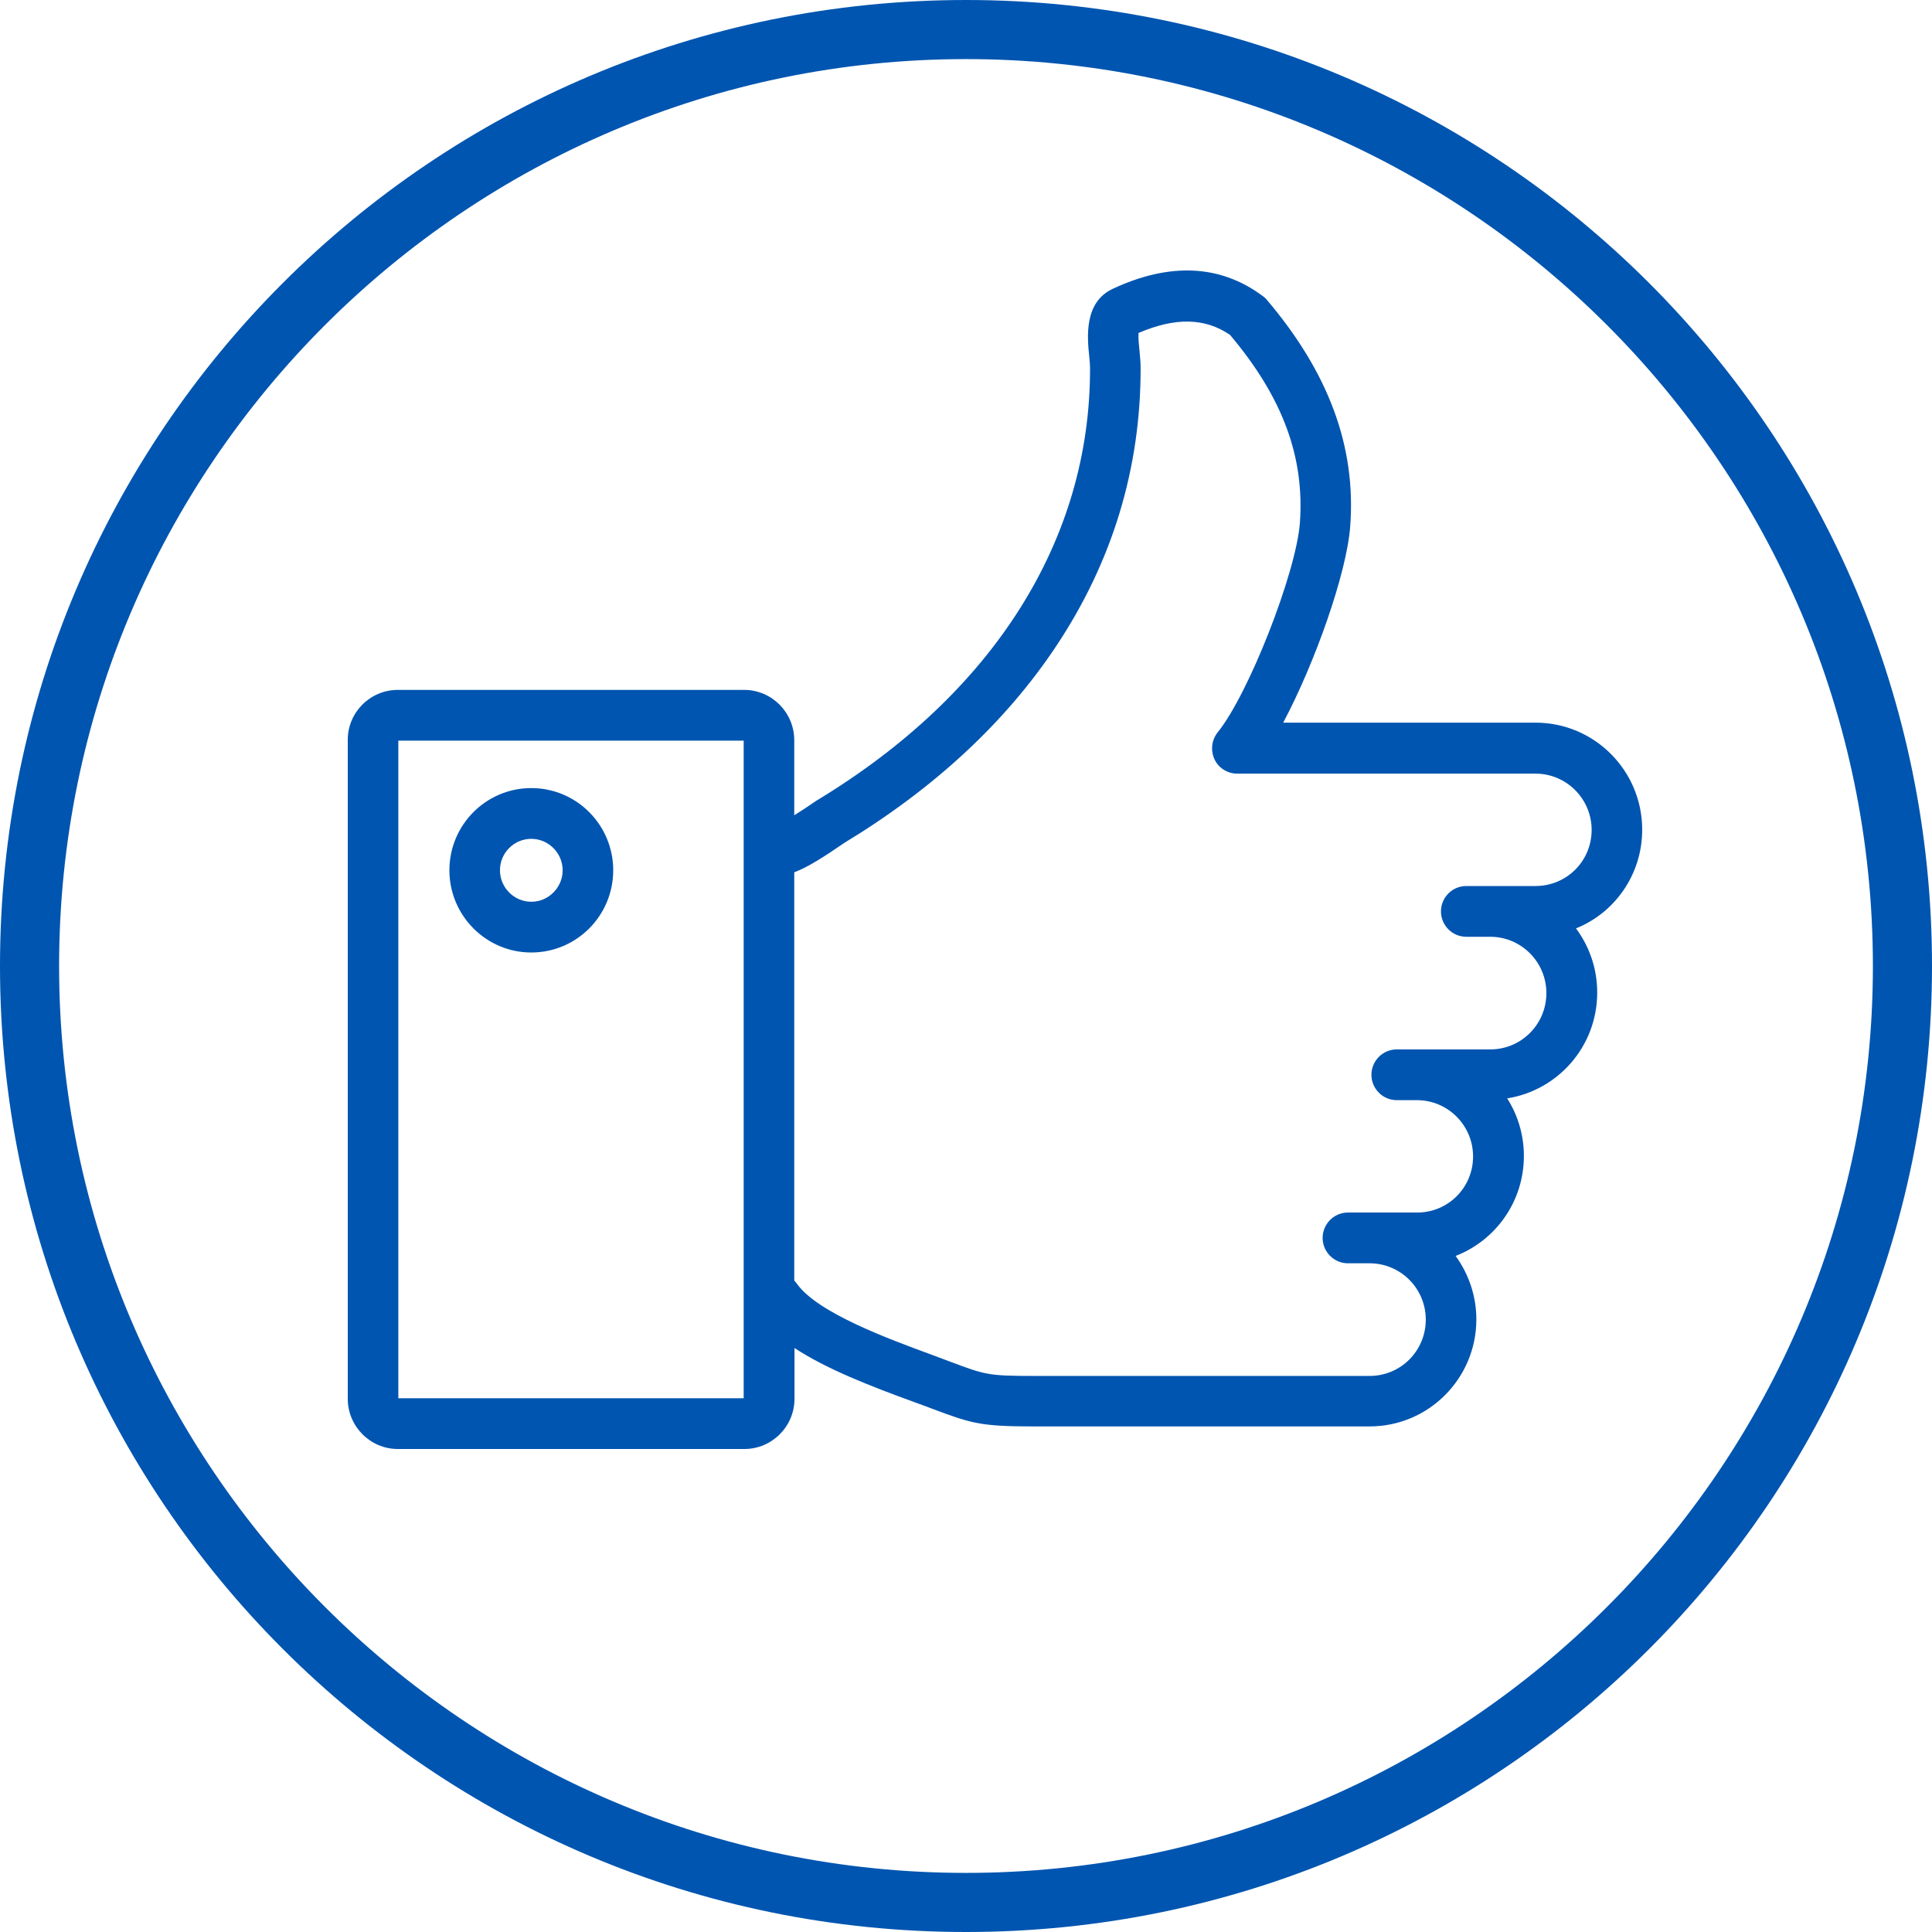
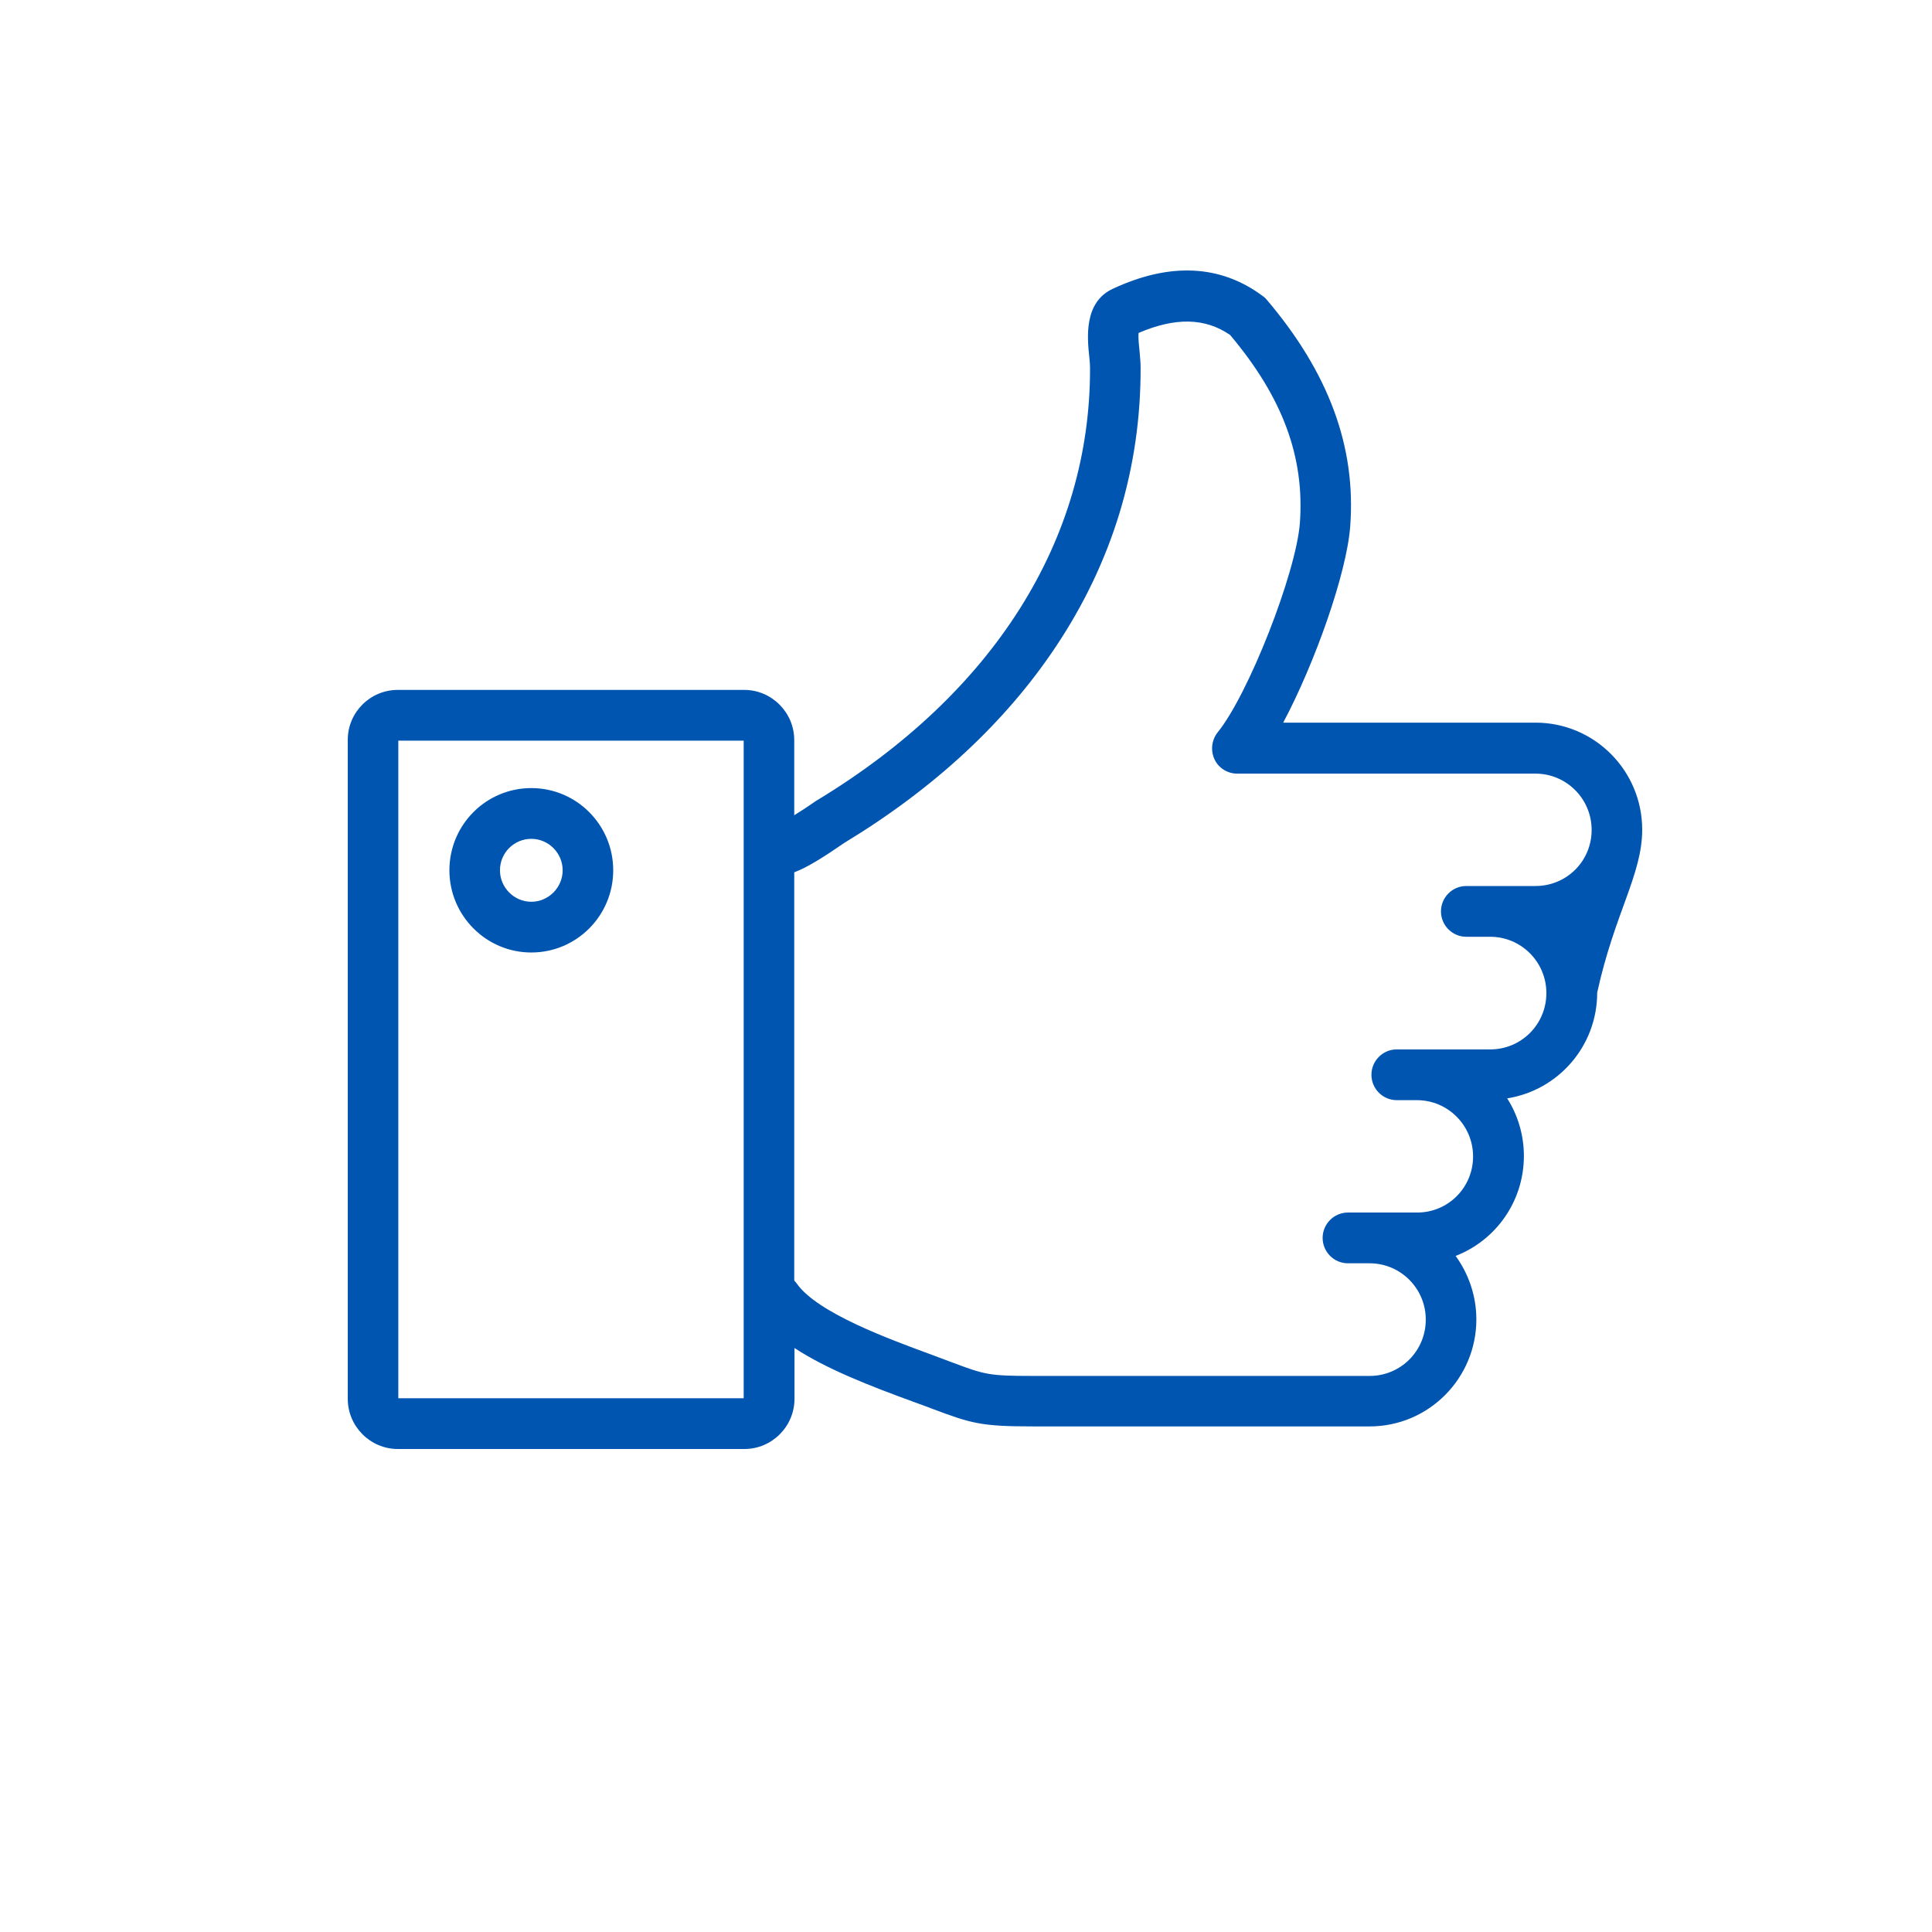
<svg xmlns="http://www.w3.org/2000/svg" width="100" height="100" viewBox="0 0 100 100" fill="none">
-   <path d="M50 3.059C75.882 3.059 96.941 24.118 96.941 50C96.941 75.882 75.882 96.941 50 96.941C24.118 96.941 3.059 75.882 3.059 50C3.059 24.118 24.118 3.059 50 3.059ZM50 0C22.384 0 0 22.384 0 50C0 77.616 22.384 100 50 100C77.616 100 100 77.616 100 50C100 22.384 77.606 0 50 0Z" fill="#0055B0" />
-   <path d="M85 42.945C85 39.885 82.527 37.404 79.478 37.404H66.418C68.054 34.331 69.703 29.682 69.886 27.253C70.2 23.129 68.773 19.282 65.554 15.499C65.489 15.421 65.41 15.355 65.332 15.303C63.16 13.7 60.556 13.569 57.598 14.948C56.093 15.644 56.276 17.482 56.381 18.467C56.407 18.691 56.42 18.901 56.42 19.045C56.447 27.935 51.435 35.88 42.314 41.409C42.288 41.422 42.274 41.435 42.248 41.448C41.777 41.776 41.411 42.013 41.11 42.197V38.31C41.11 36.878 39.945 35.709 38.519 35.709H20.591C19.165 35.709 18 36.865 18 38.296V72.4C18 73.831 19.165 75 20.591 75H38.532C39.958 75 41.123 73.831 41.123 72.4V69.773C42.785 70.864 45.009 71.73 47.352 72.584C47.718 72.715 48.032 72.833 48.307 72.938C50.27 73.674 50.78 73.831 53.45 73.831H70.893C73.942 73.831 76.416 71.349 76.416 68.29C76.416 67.068 76.01 65.926 75.343 65.007C77.41 64.206 78.876 62.196 78.876 59.833C78.876 58.743 78.562 57.718 78.012 56.852C80.656 56.431 82.671 54.147 82.671 51.376C82.671 50.128 82.265 48.986 81.572 48.053C83.574 47.252 85 45.27 85 42.945ZM38.493 72.374H20.617V38.336H38.493V72.374ZM79.478 45.86H75.892C75.172 45.86 74.584 46.451 74.584 47.174C74.584 47.896 75.172 48.487 75.892 48.487H77.135C78.732 48.487 80.04 49.787 80.04 51.402C80.04 53.017 78.745 54.317 77.135 54.317H72.294C71.574 54.317 70.985 54.908 70.985 55.63C70.985 56.353 71.574 56.944 72.294 56.944H73.34C74.937 56.944 76.246 58.244 76.246 59.859C76.246 61.474 74.95 62.761 73.353 62.761H69.768C69.048 62.761 68.459 63.352 68.459 64.074C68.459 64.796 69.048 65.388 69.768 65.388H70.893C72.49 65.388 73.798 66.688 73.798 68.303C73.798 69.918 72.503 71.218 70.893 71.218H53.45C51.16 71.218 50.977 71.152 49.223 70.496C48.935 70.391 48.621 70.272 48.242 70.128C46.03 69.314 42.314 67.961 41.241 66.438C41.201 66.385 41.162 66.333 41.11 66.28V45.151C41.777 44.902 42.615 44.377 43.701 43.628C48.359 40.805 52.05 37.377 54.654 33.464C57.572 29.091 59.051 24.232 59.038 19.032C59.038 18.769 59.011 18.494 58.985 18.205C58.959 17.942 58.907 17.496 58.933 17.233C60.83 16.419 62.374 16.445 63.67 17.338C66.392 20.568 67.53 23.654 67.282 27.069C67.085 29.656 64.625 35.933 63.029 37.903C62.715 38.296 62.649 38.835 62.859 39.294C63.068 39.754 63.539 40.043 64.036 40.043H79.478C81.074 40.043 82.383 41.343 82.383 42.958C82.383 44.574 81.087 45.86 79.478 45.86ZM27.5 49.301C29.843 49.301 31.74 47.397 31.74 45.046C31.74 42.696 29.843 40.791 27.5 40.791C25.158 40.791 23.261 42.696 23.261 45.046C23.261 47.384 25.158 49.301 27.5 49.301ZM27.5 43.418C28.39 43.418 29.123 44.153 29.123 45.046C29.123 45.939 28.39 46.675 27.5 46.675C26.61 46.675 25.878 45.939 25.878 45.046C25.878 44.14 26.61 43.418 27.5 43.418Z" fill="#0055B0" />
+   <path d="M85 42.945C85 39.885 82.527 37.404 79.478 37.404H66.418C68.054 34.331 69.703 29.682 69.886 27.253C70.2 23.129 68.773 19.282 65.554 15.499C65.489 15.421 65.41 15.355 65.332 15.303C63.16 13.7 60.556 13.569 57.598 14.948C56.093 15.644 56.276 17.482 56.381 18.467C56.407 18.691 56.42 18.901 56.42 19.045C56.447 27.935 51.435 35.88 42.314 41.409C42.288 41.422 42.274 41.435 42.248 41.448C41.777 41.776 41.411 42.013 41.11 42.197V38.31C41.11 36.878 39.945 35.709 38.519 35.709H20.591C19.165 35.709 18 36.865 18 38.296V72.4C18 73.831 19.165 75 20.591 75H38.532C39.958 75 41.123 73.831 41.123 72.4V69.773C42.785 70.864 45.009 71.73 47.352 72.584C47.718 72.715 48.032 72.833 48.307 72.938C50.27 73.674 50.78 73.831 53.45 73.831H70.893C73.942 73.831 76.416 71.349 76.416 68.29C76.416 67.068 76.01 65.926 75.343 65.007C77.41 64.206 78.876 62.196 78.876 59.833C78.876 58.743 78.562 57.718 78.012 56.852C80.656 56.431 82.671 54.147 82.671 51.376C83.574 47.252 85 45.27 85 42.945ZM38.493 72.374H20.617V38.336H38.493V72.374ZM79.478 45.86H75.892C75.172 45.86 74.584 46.451 74.584 47.174C74.584 47.896 75.172 48.487 75.892 48.487H77.135C78.732 48.487 80.04 49.787 80.04 51.402C80.04 53.017 78.745 54.317 77.135 54.317H72.294C71.574 54.317 70.985 54.908 70.985 55.63C70.985 56.353 71.574 56.944 72.294 56.944H73.34C74.937 56.944 76.246 58.244 76.246 59.859C76.246 61.474 74.95 62.761 73.353 62.761H69.768C69.048 62.761 68.459 63.352 68.459 64.074C68.459 64.796 69.048 65.388 69.768 65.388H70.893C72.49 65.388 73.798 66.688 73.798 68.303C73.798 69.918 72.503 71.218 70.893 71.218H53.45C51.16 71.218 50.977 71.152 49.223 70.496C48.935 70.391 48.621 70.272 48.242 70.128C46.03 69.314 42.314 67.961 41.241 66.438C41.201 66.385 41.162 66.333 41.11 66.28V45.151C41.777 44.902 42.615 44.377 43.701 43.628C48.359 40.805 52.05 37.377 54.654 33.464C57.572 29.091 59.051 24.232 59.038 19.032C59.038 18.769 59.011 18.494 58.985 18.205C58.959 17.942 58.907 17.496 58.933 17.233C60.83 16.419 62.374 16.445 63.67 17.338C66.392 20.568 67.53 23.654 67.282 27.069C67.085 29.656 64.625 35.933 63.029 37.903C62.715 38.296 62.649 38.835 62.859 39.294C63.068 39.754 63.539 40.043 64.036 40.043H79.478C81.074 40.043 82.383 41.343 82.383 42.958C82.383 44.574 81.087 45.86 79.478 45.86ZM27.5 49.301C29.843 49.301 31.74 47.397 31.74 45.046C31.74 42.696 29.843 40.791 27.5 40.791C25.158 40.791 23.261 42.696 23.261 45.046C23.261 47.384 25.158 49.301 27.5 49.301ZM27.5 43.418C28.39 43.418 29.123 44.153 29.123 45.046C29.123 45.939 28.39 46.675 27.5 46.675C26.61 46.675 25.878 45.939 25.878 45.046C25.878 44.14 26.61 43.418 27.5 43.418Z" fill="#0055B0" />
</svg>